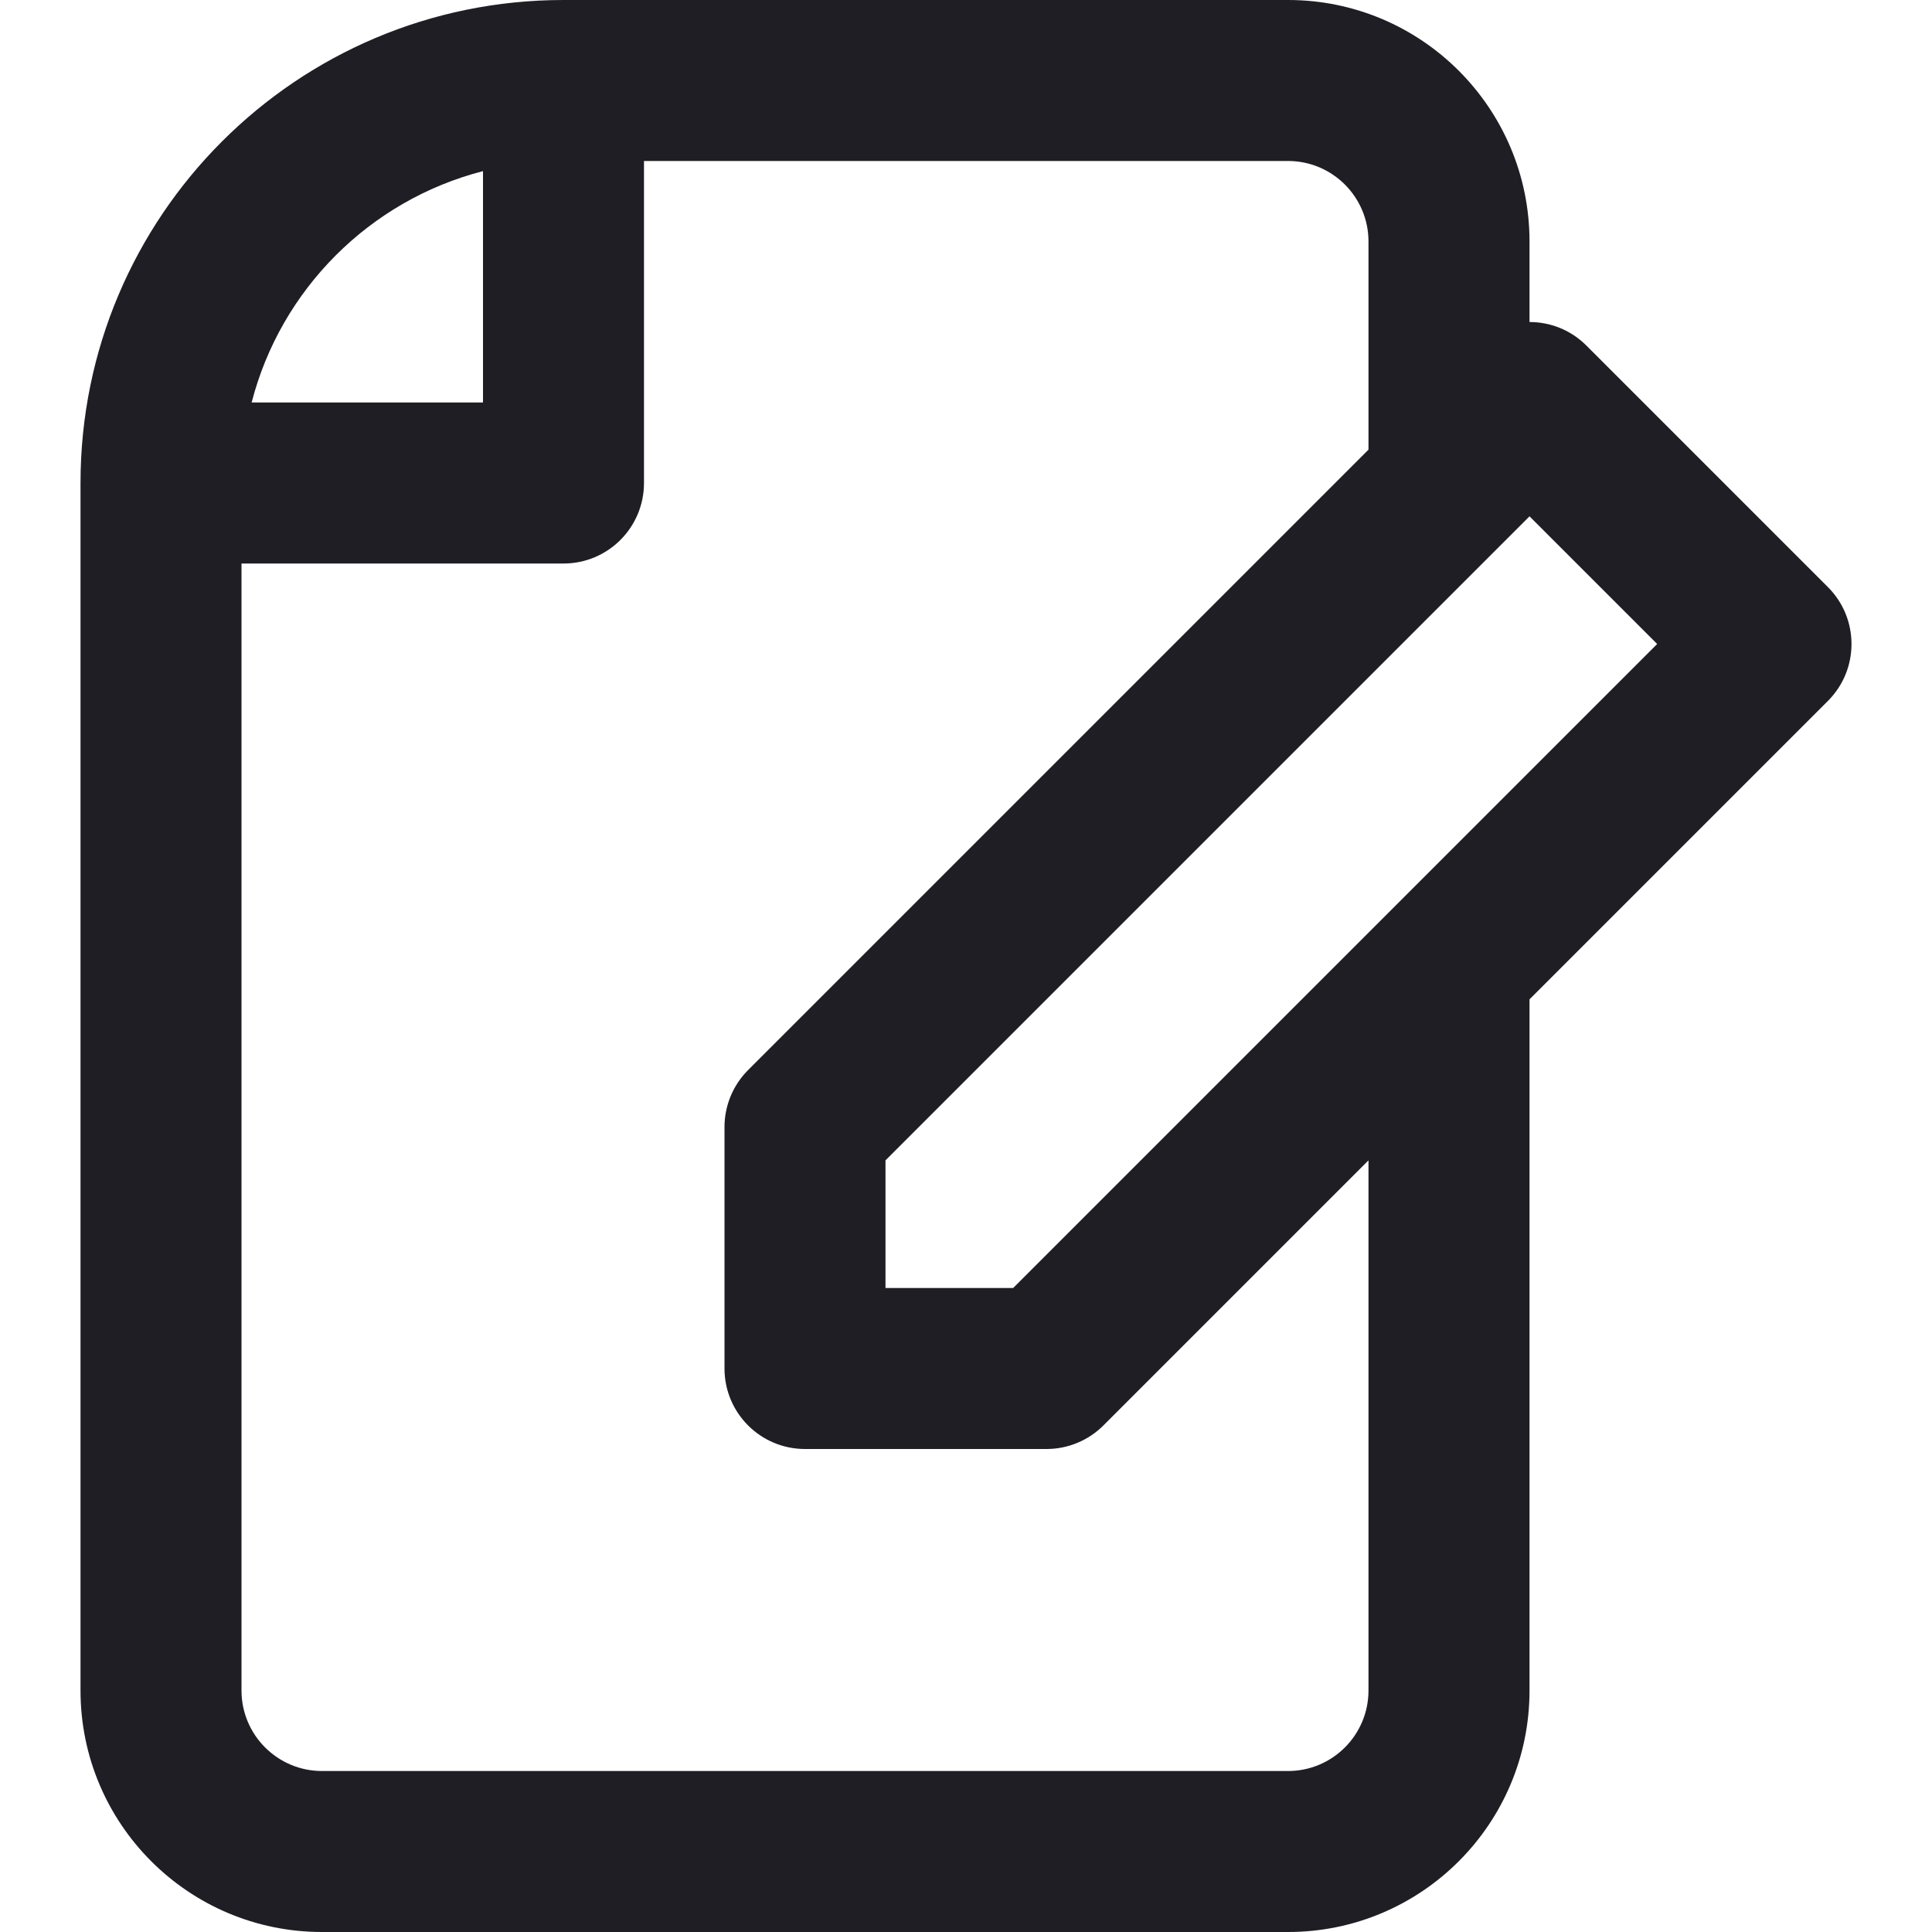
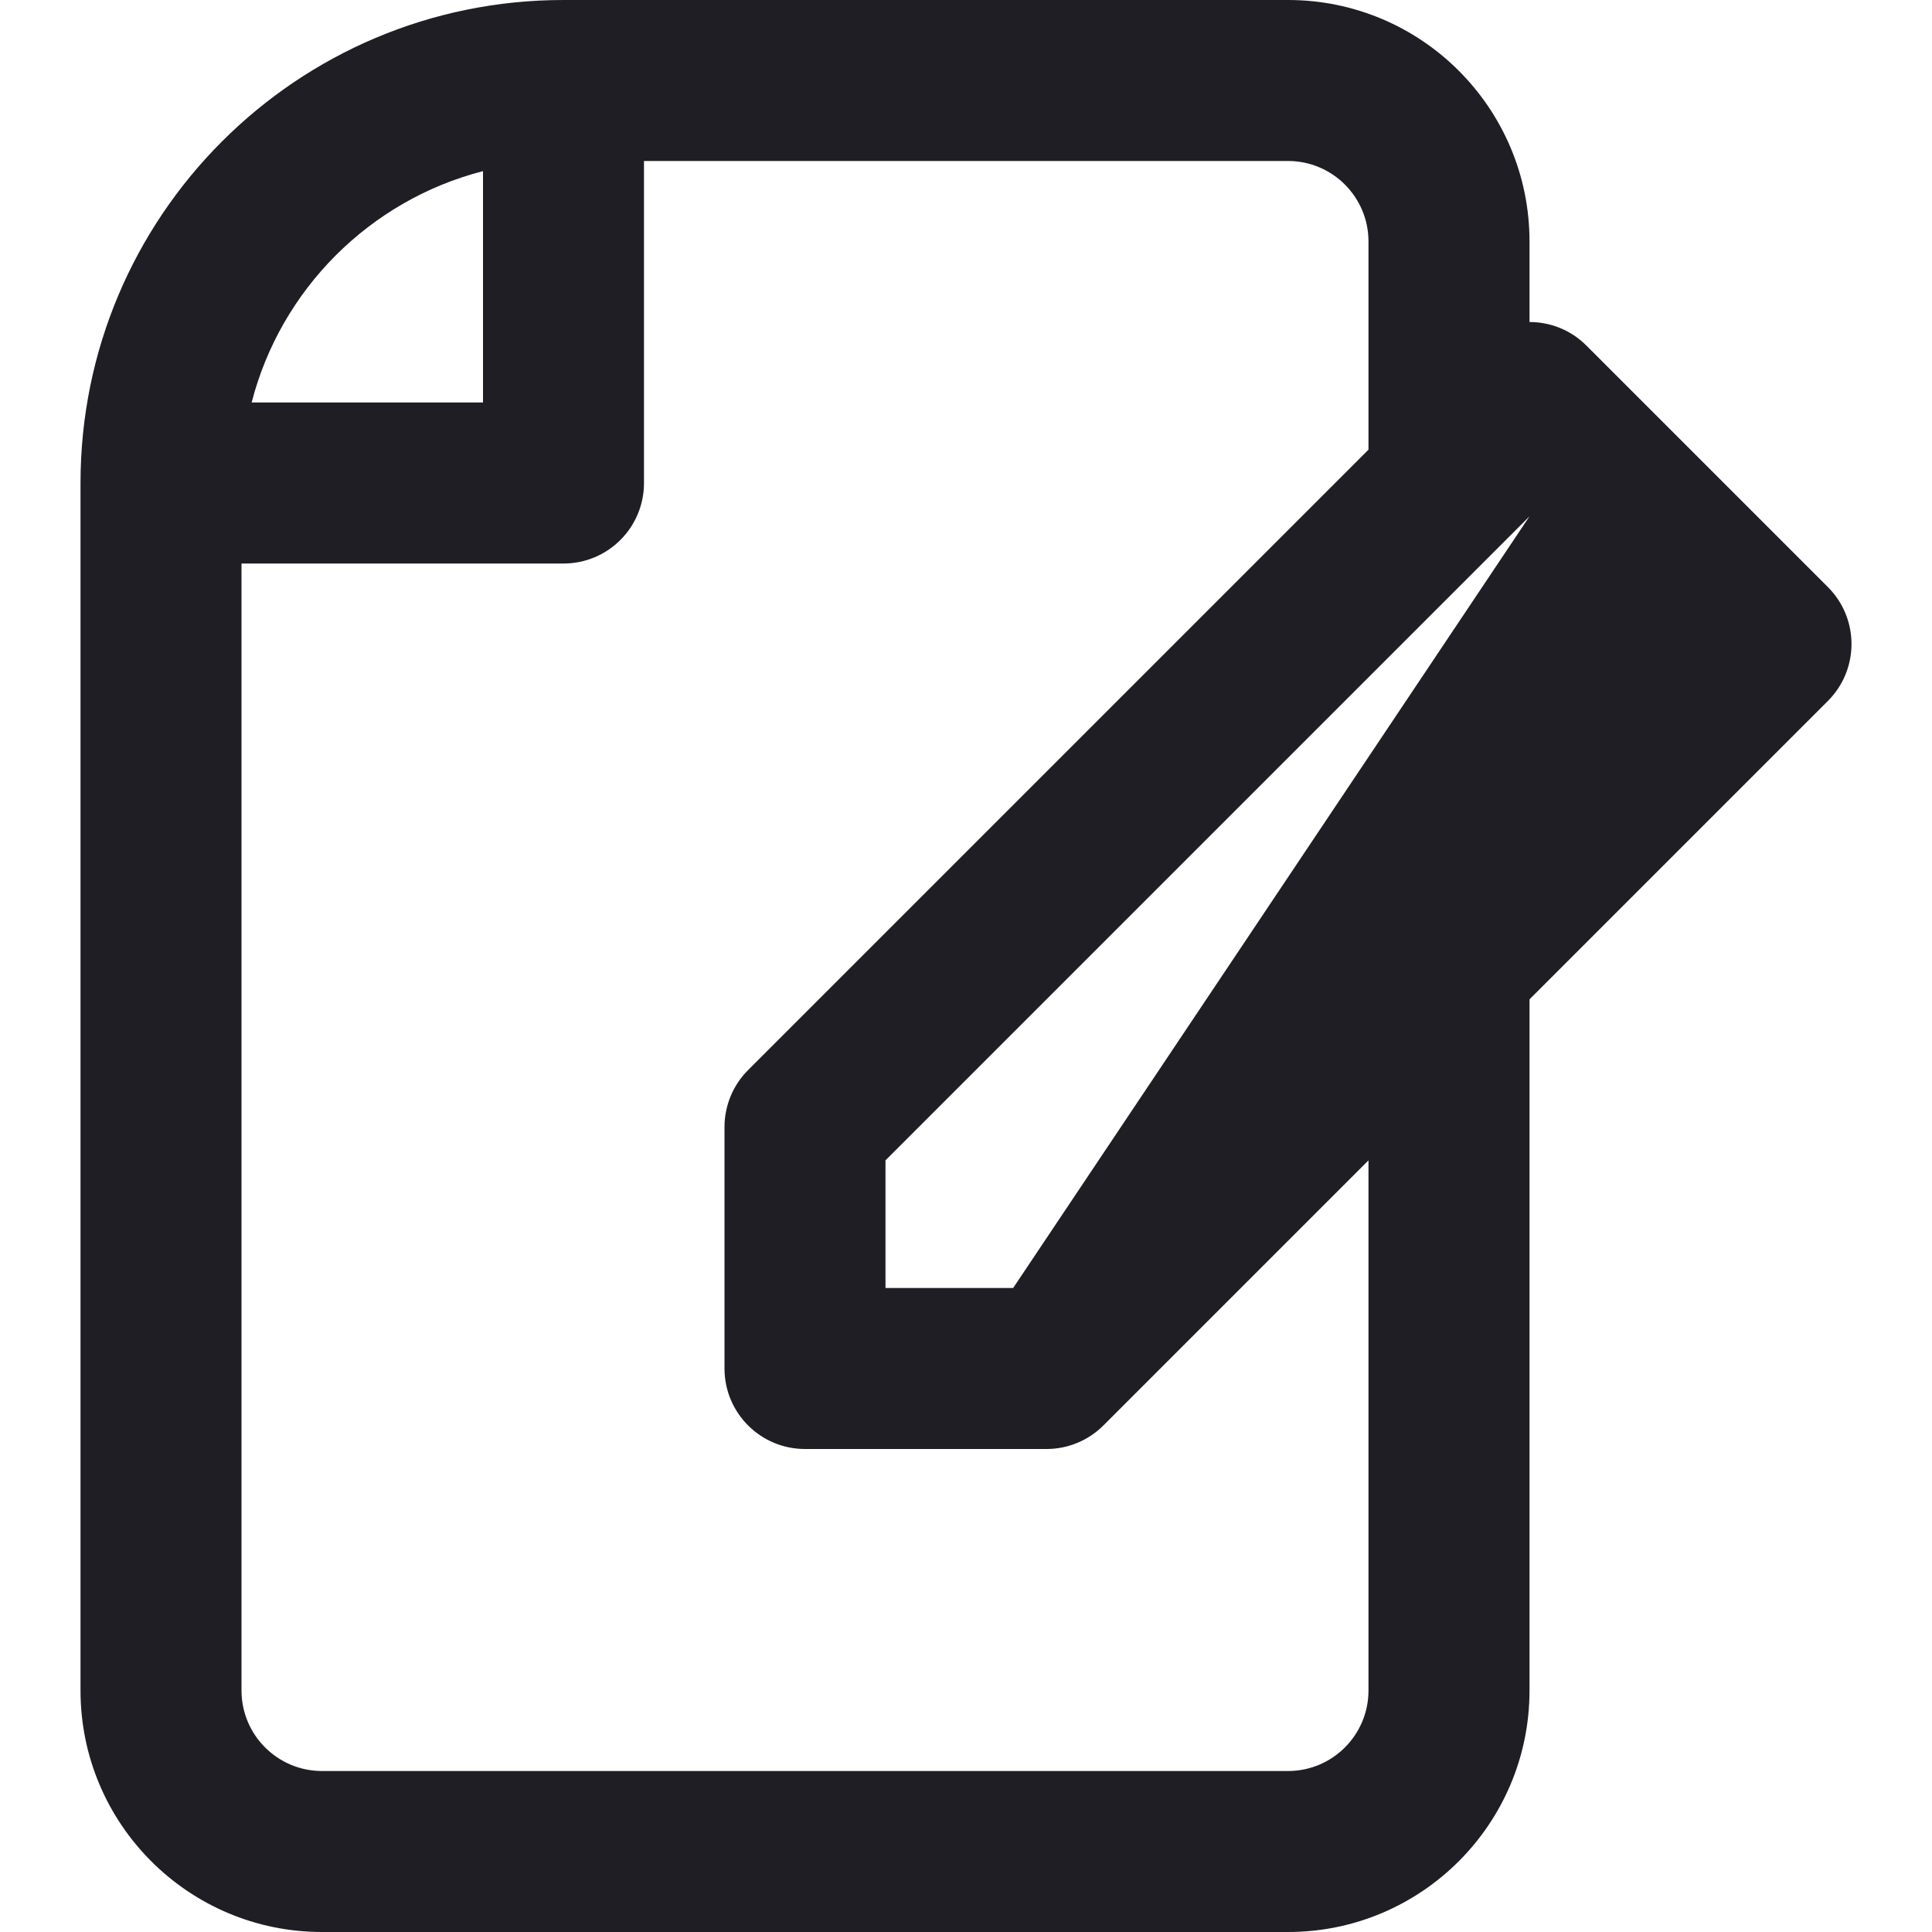
<svg xmlns="http://www.w3.org/2000/svg" width="40" height="40" viewBox="0 0 40 40" fill="none">
-   <path fill-rule="evenodd" clip-rule="evenodd" d="M13.333 3.333V10C13.333 10.921 12.587 11.667 11.667 11.667H5V35C5 35.92 5.746 36.667 6.667 36.667H26.667C27.587 36.667 28.333 35.92 28.333 35V24.024L22.845 29.512C22.533 29.824 22.109 30 21.667 30H16.667C15.746 30 15 29.254 15 28.333V23.333C15 22.891 15.176 22.467 15.488 22.155L28.333 9.31V5C28.333 4.08 27.587 3.333 26.667 3.333H13.333ZM10 3.543C7.657 4.146 5.813 5.991 5.21 8.333H10V3.543ZM31.667 20.69V35C31.667 37.761 29.428 40 26.667 40H6.667C3.905 40 1.667 37.761 1.667 35V10C1.667 4.477 6.144 0 11.667 0H26.667C29.428 0 31.667 2.239 31.667 5V6.667C32.093 6.667 32.52 6.829 32.845 7.155L37.845 12.155C38.496 12.806 38.496 13.861 37.845 14.512L31.667 20.69ZM20.976 26.667L34.31 13.333L31.667 10.69L18.333 24.024V26.667H20.976Z" fill="#1E1E24" />
+   <path fill-rule="evenodd" clip-rule="evenodd" d="M13.333 3.333V10C13.333 10.921 12.587 11.667 11.667 11.667H5V35C5 35.92 5.746 36.667 6.667 36.667H26.667C27.587 36.667 28.333 35.92 28.333 35V24.024L22.845 29.512C22.533 29.824 22.109 30 21.667 30H16.667C15.746 30 15 29.254 15 28.333V23.333C15 22.891 15.176 22.467 15.488 22.155L28.333 9.31V5C28.333 4.08 27.587 3.333 26.667 3.333H13.333ZM10 3.543C7.657 4.146 5.813 5.991 5.21 8.333H10V3.543ZM31.667 20.69V35C31.667 37.761 29.428 40 26.667 40H6.667C3.905 40 1.667 37.761 1.667 35V10C1.667 4.477 6.144 0 11.667 0H26.667C29.428 0 31.667 2.239 31.667 5V6.667C32.093 6.667 32.52 6.829 32.845 7.155L37.845 12.155C38.496 12.806 38.496 13.861 37.845 14.512L31.667 20.69ZM20.976 26.667L31.667 10.69L18.333 24.024V26.667H20.976Z" fill="#1E1E24" />
</svg>